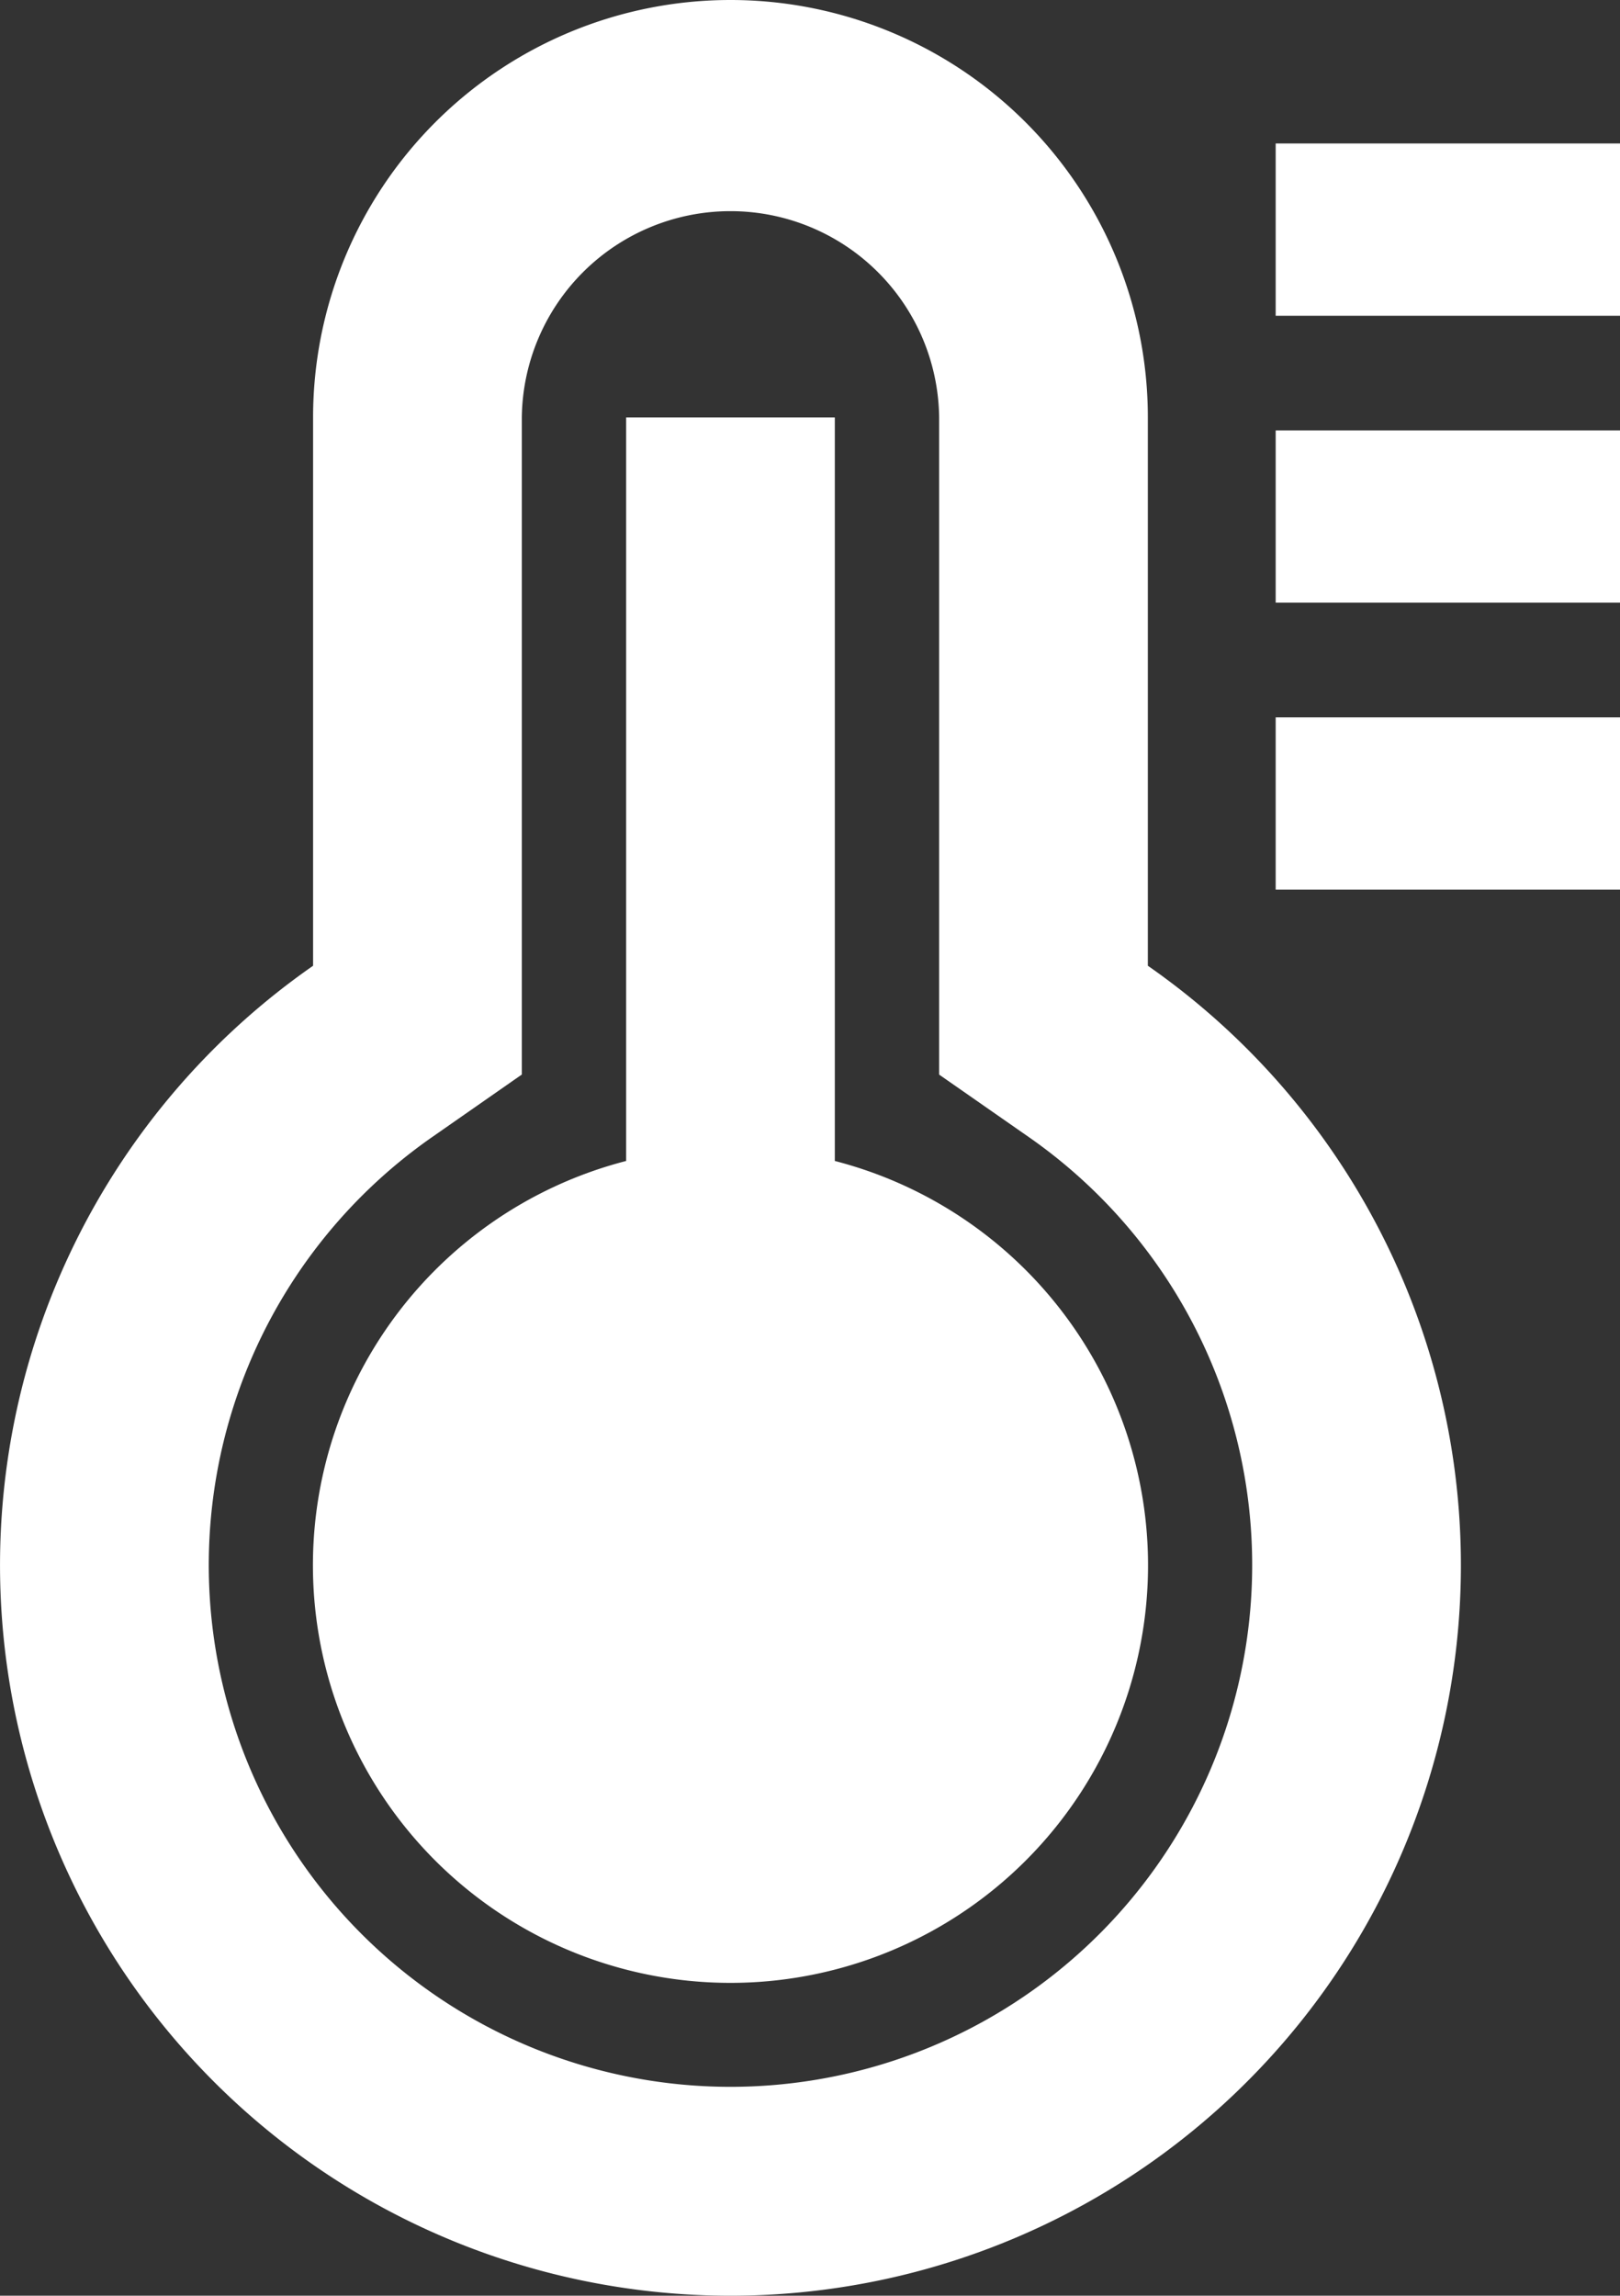
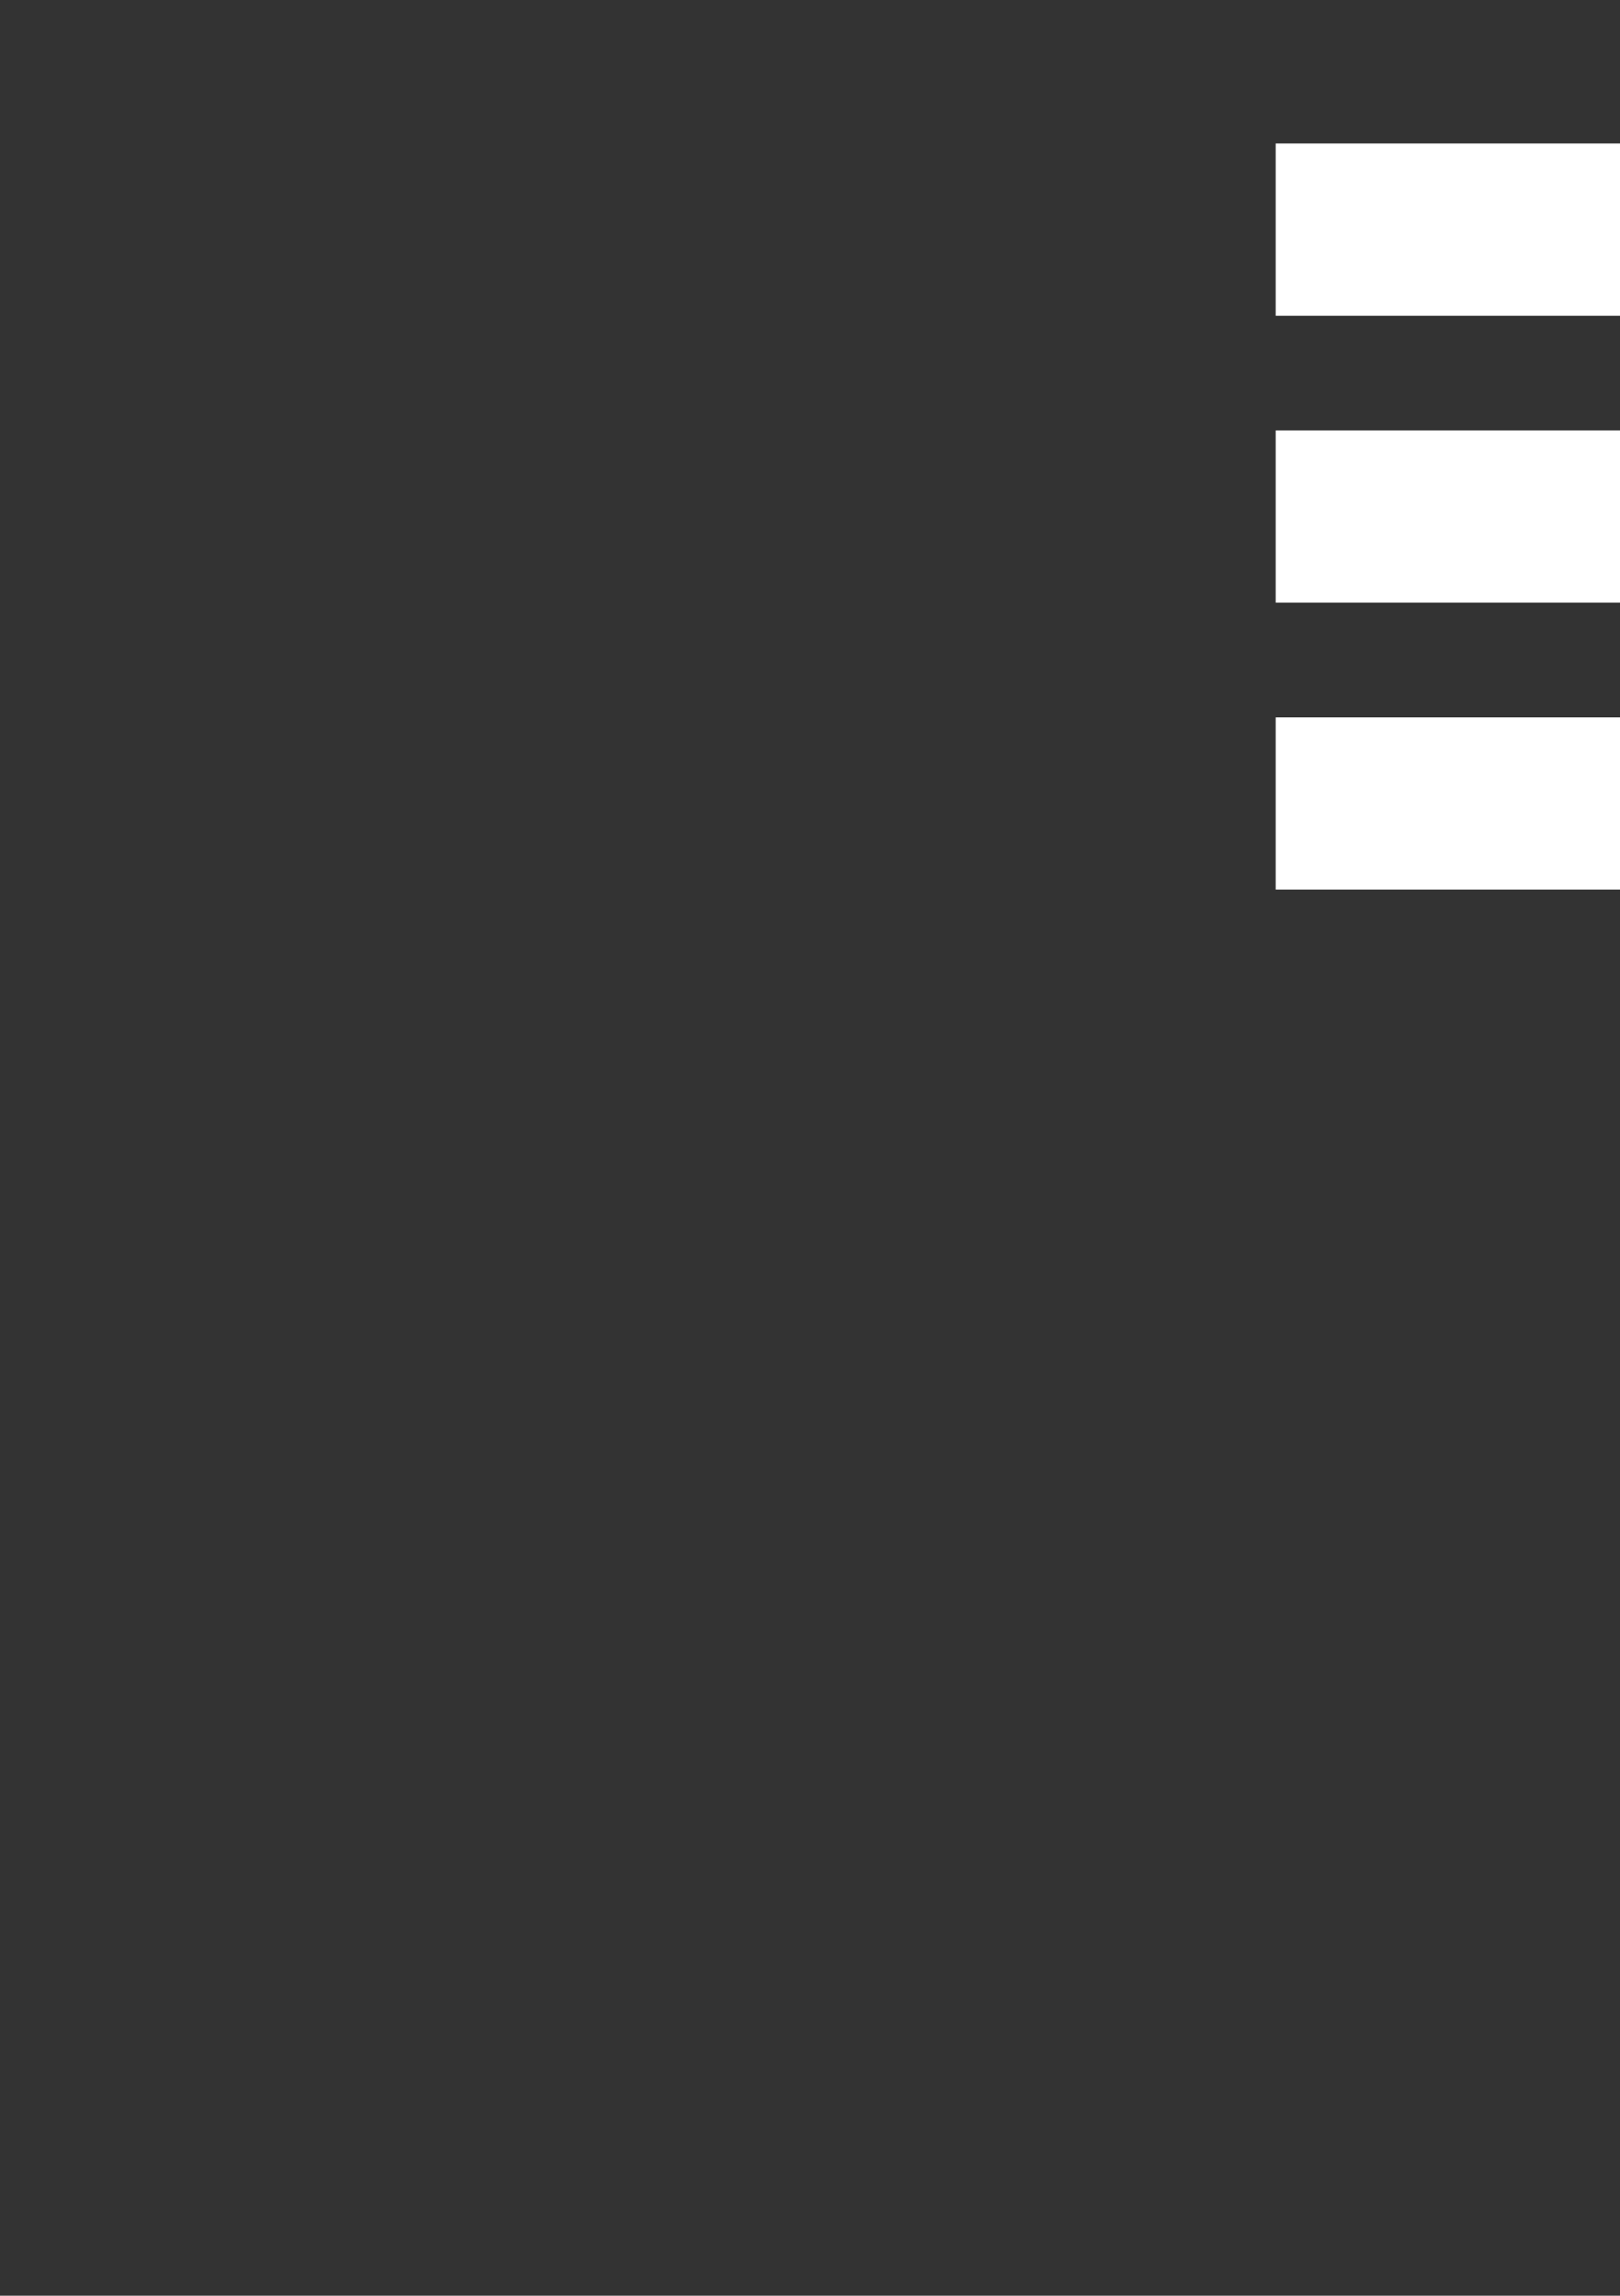
<svg xmlns="http://www.w3.org/2000/svg" width="56.726" height="80.381" viewBox="0 0 56.726 80.381">
  <rect x="0" y="0" width="56.726" height="80.381" fill="#333333" stroke="none" />
  <g id="Group_25" data-name="Group 25" transform="translate(0)">
-     <path id="Path_22" data-name="Path 22" d="M251.413,99.949a14.615,14.615,0,0,1,29.23,0v19.2a25.577,25.577,0,1,1-29.23,0Zm4.18,25.191a18.268,18.268,0,1,0,20.871,0l-3.129-2.18V99.949a7.307,7.307,0,0,0-14.613,0v23.009Zm6.782.844V99.949h7.307v26.035a14.621,14.621,0,1,1-7.307,0Z" transform="translate(-240.45 -85.334)" fill="#fff" />
    <path id="Path_23" data-name="Path 23" d="M714.667,138.667h12.057V144.7H714.667Zm0,10.047h12.057v6.029H714.667Zm0,10.048h12.057v6.029H714.667Z" transform="translate(-669.998 -133.643)" fill="#fff" />
  </g>
</svg>